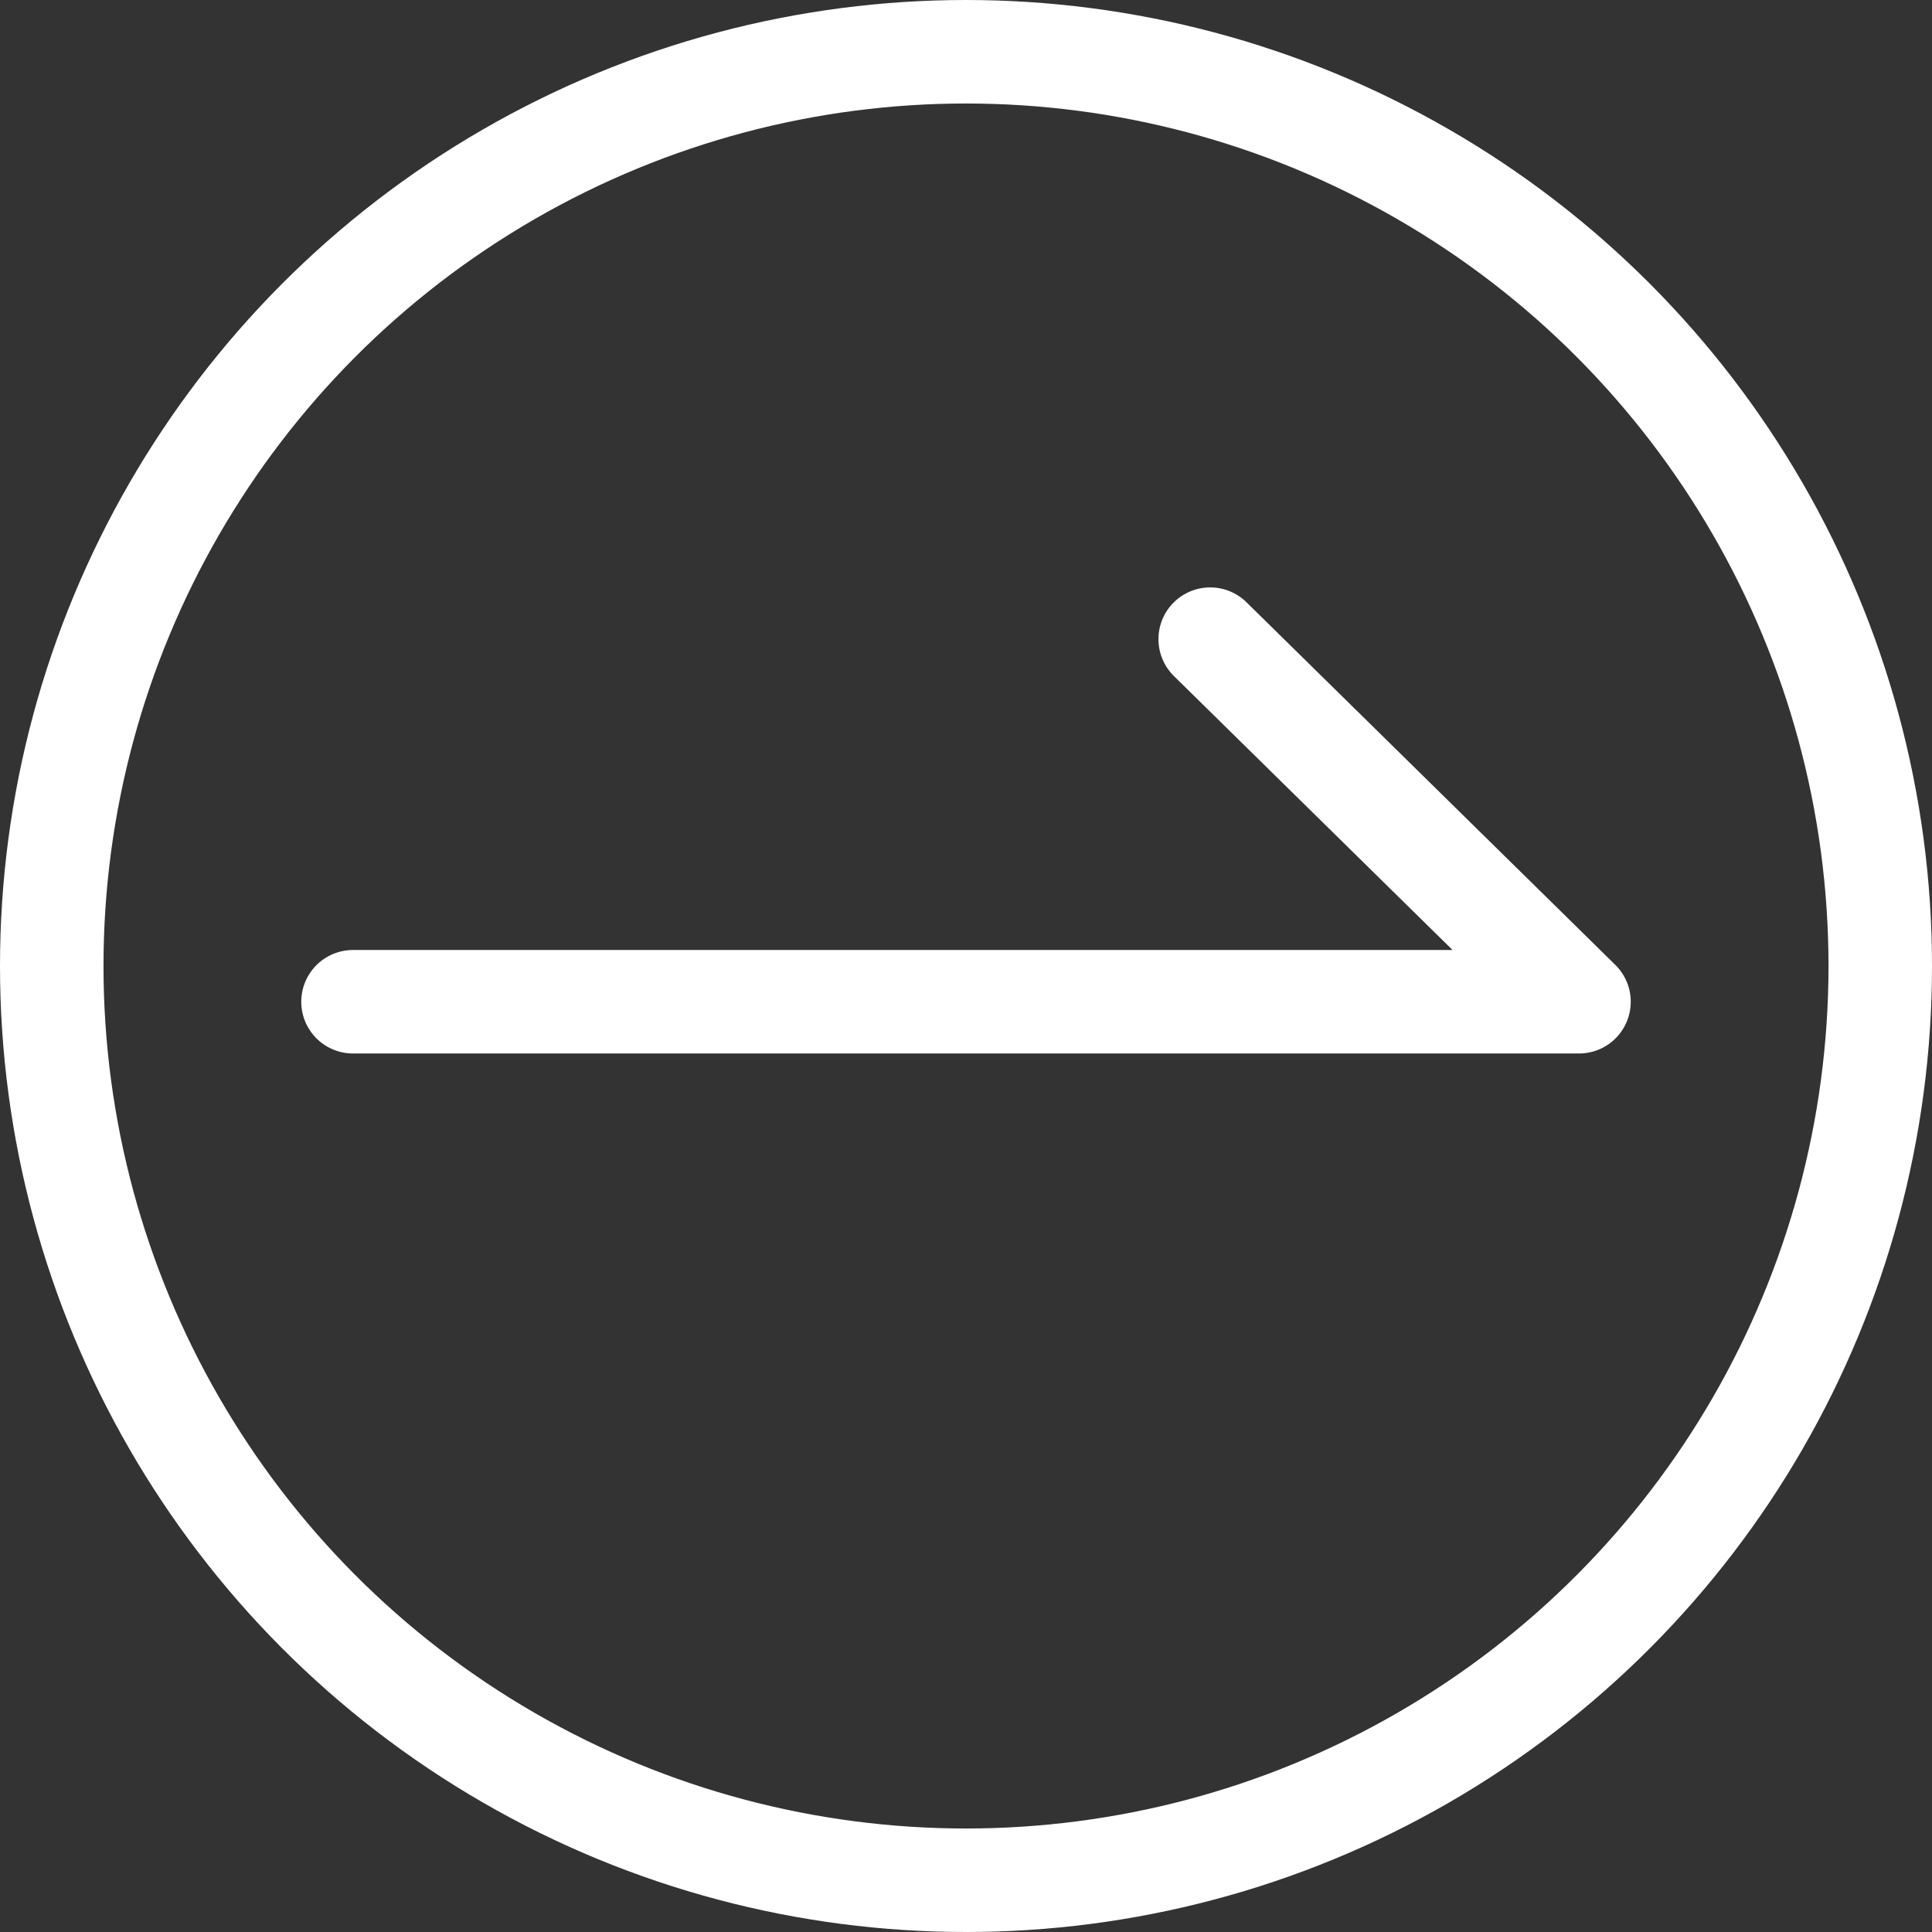
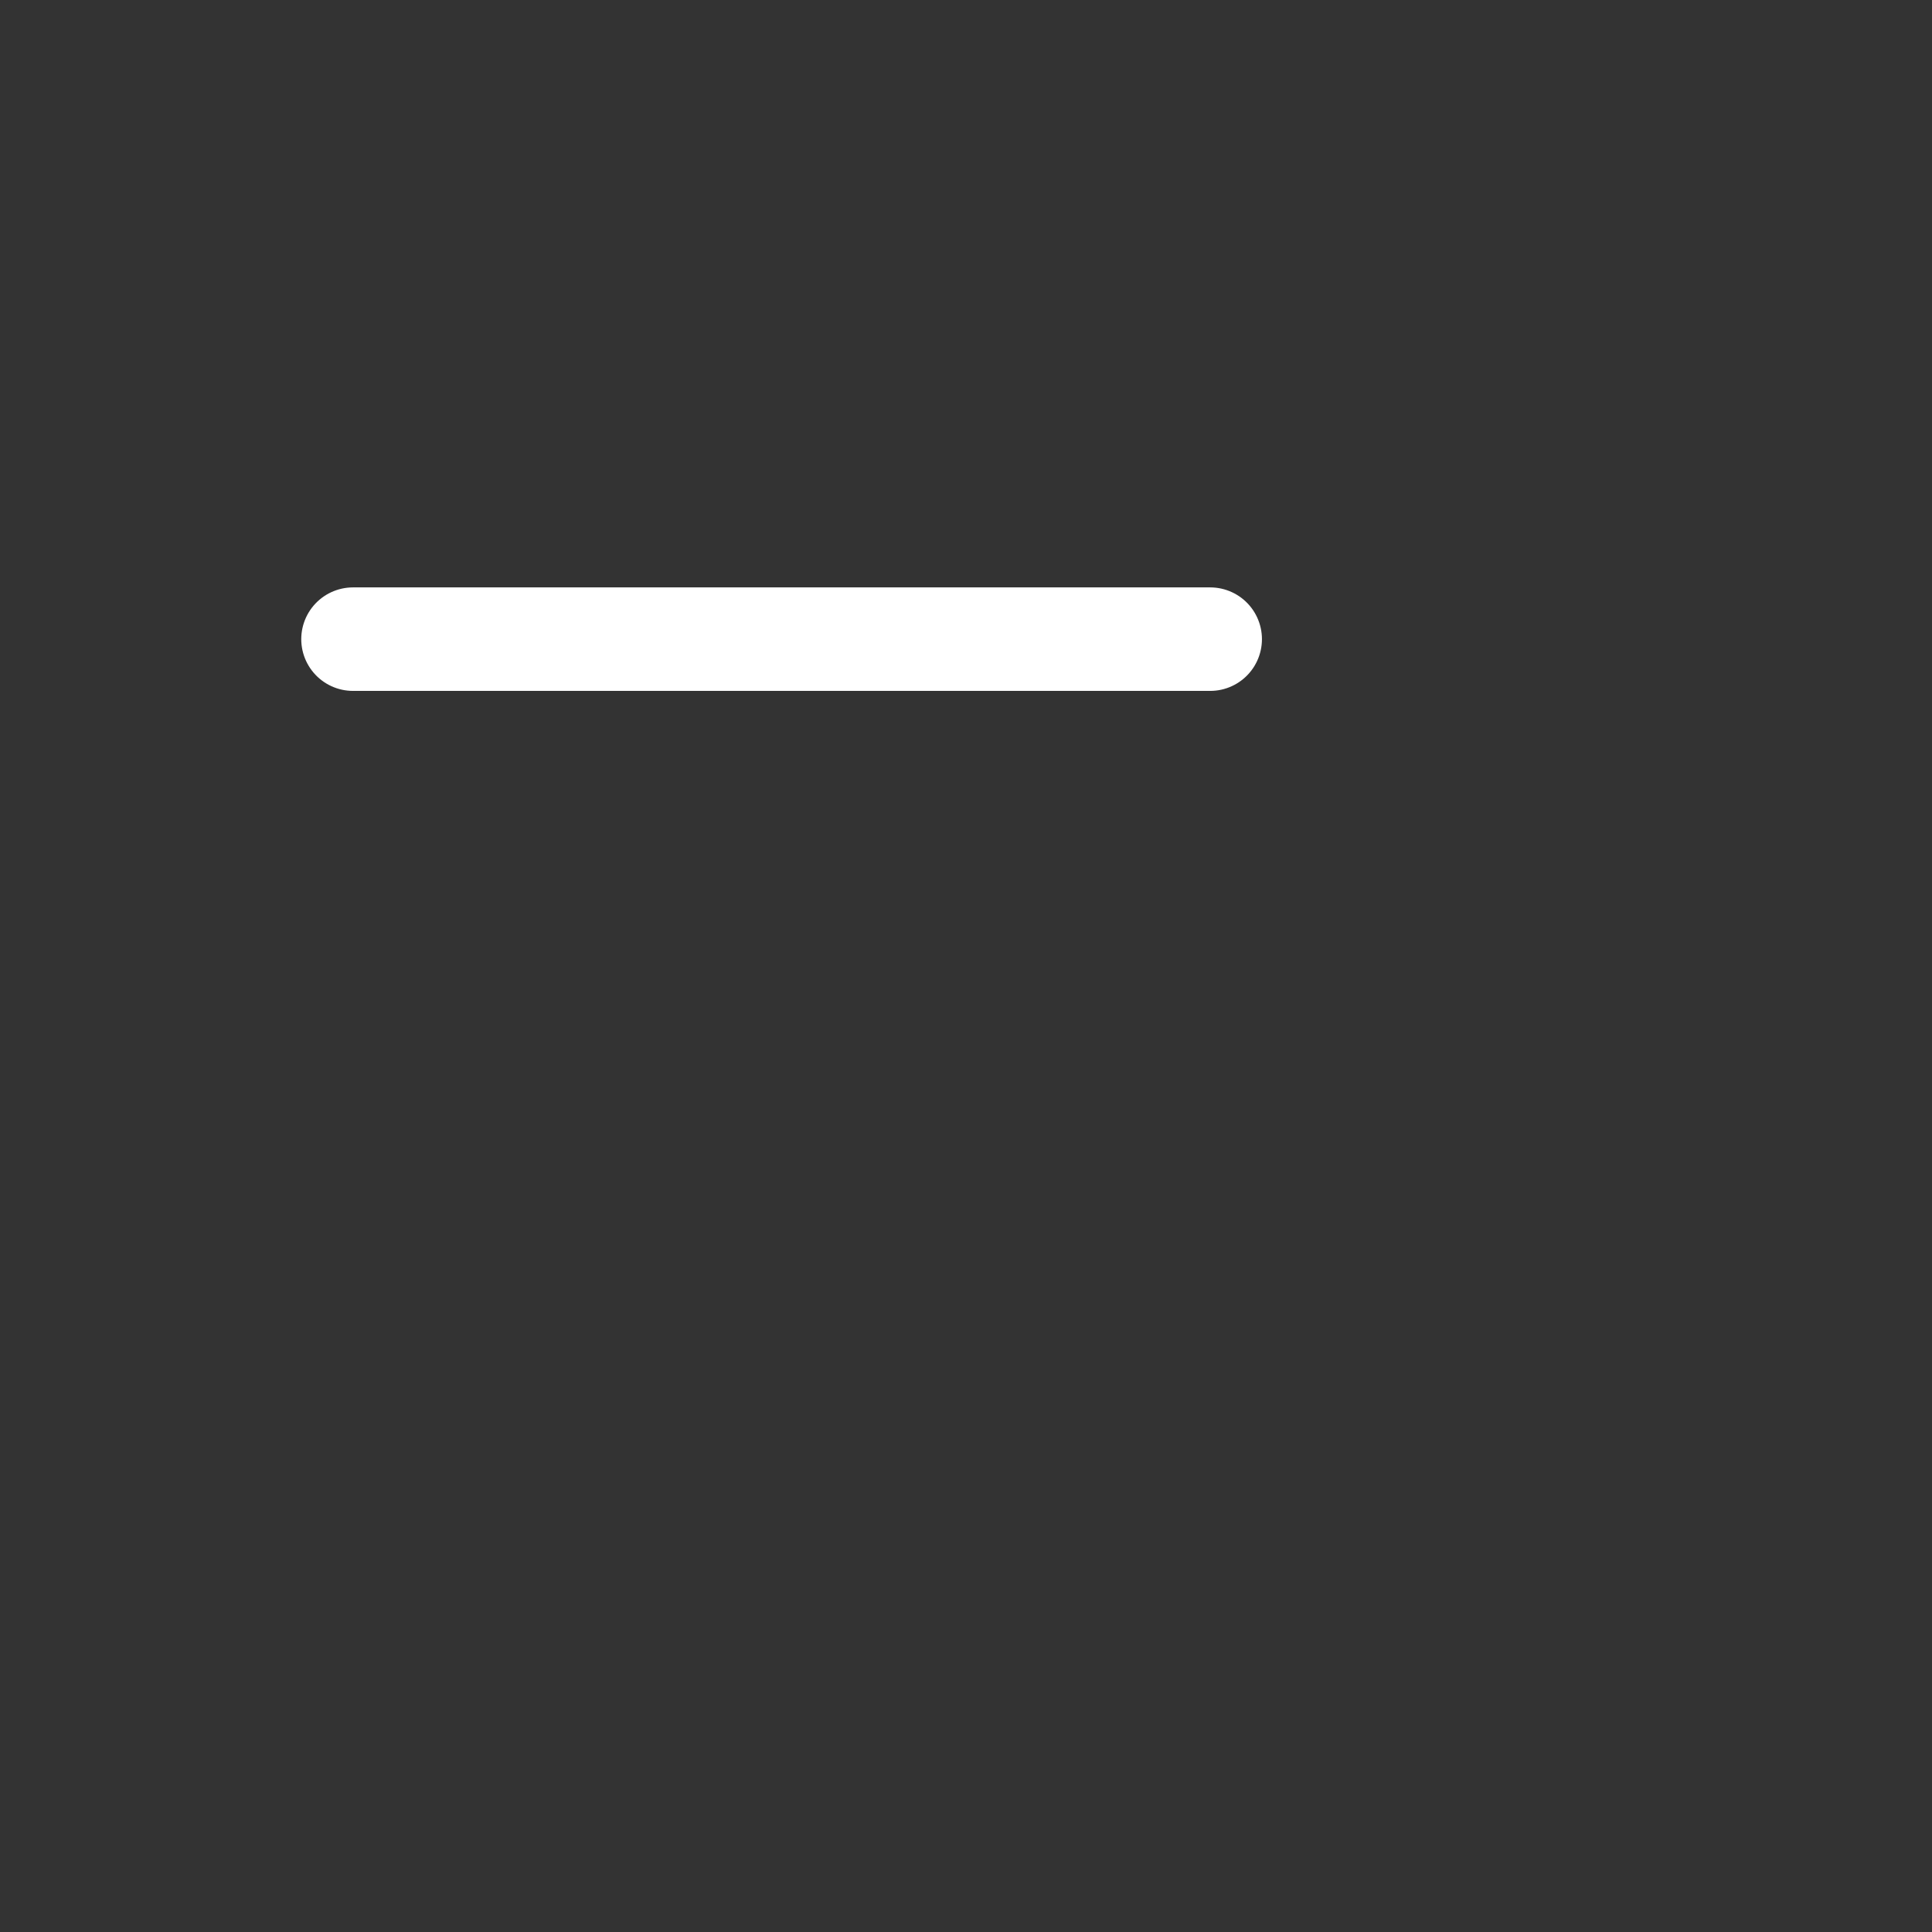
<svg xmlns="http://www.w3.org/2000/svg" id="Group_73" data-name="Group 73" width="28" height="28" viewBox="0 0 28 28">
  <rect x="0" y="0" width="28" height="28" fill="#333333" stroke="none" />
  <g id="Ellipse_4" data-name="Ellipse 4" fill="none" stroke="#fff" stroke-width="1.5">
    <circle cx="14" cy="14" r="14" stroke="none" />
-     <circle cx="14" cy="14" r="13.25" fill="none" />
  </g>
-   <path id="Path_15" data-name="Path 15" d="M811.977,1383.13l5.345,5.255H799.554" transform="translate(-794.438 -1373.867)" fill="none" stroke="#fff" stroke-linecap="round" stroke-linejoin="round" stroke-width="1.5" />
+   <path id="Path_15" data-name="Path 15" d="M811.977,1383.13H799.554" transform="translate(-794.438 -1373.867)" fill="none" stroke="#fff" stroke-linecap="round" stroke-linejoin="round" stroke-width="1.5" />
</svg>